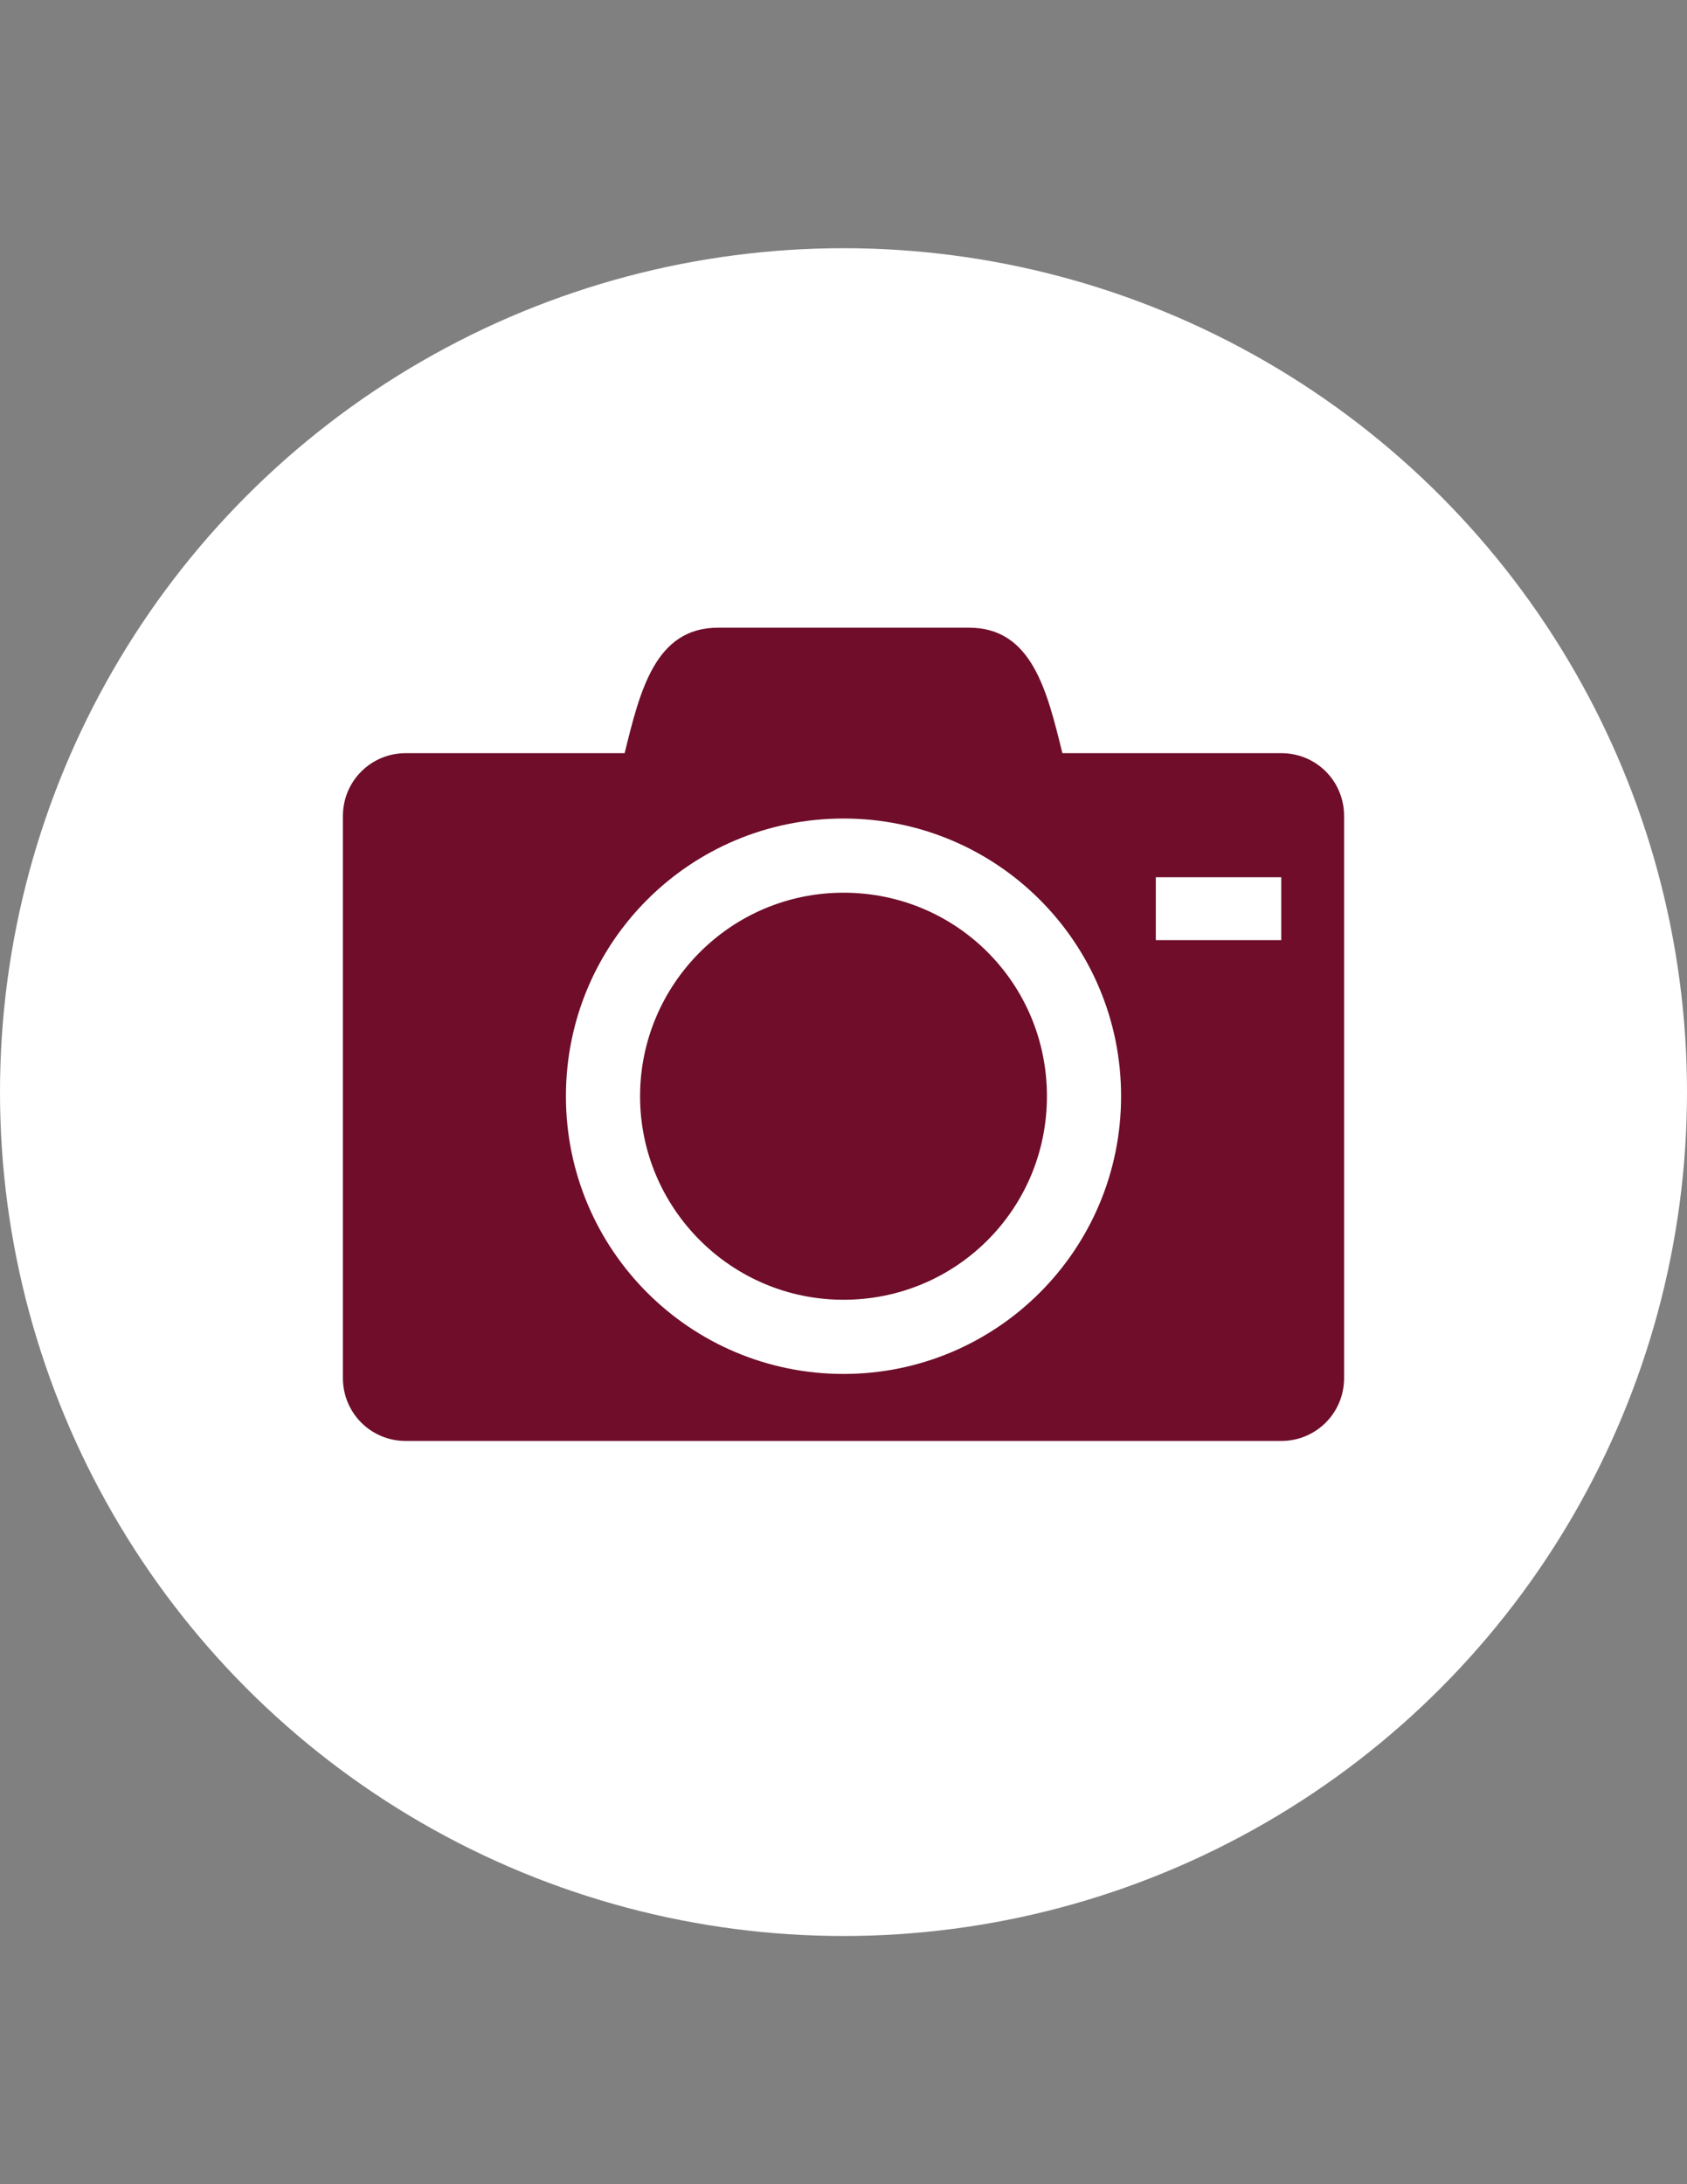
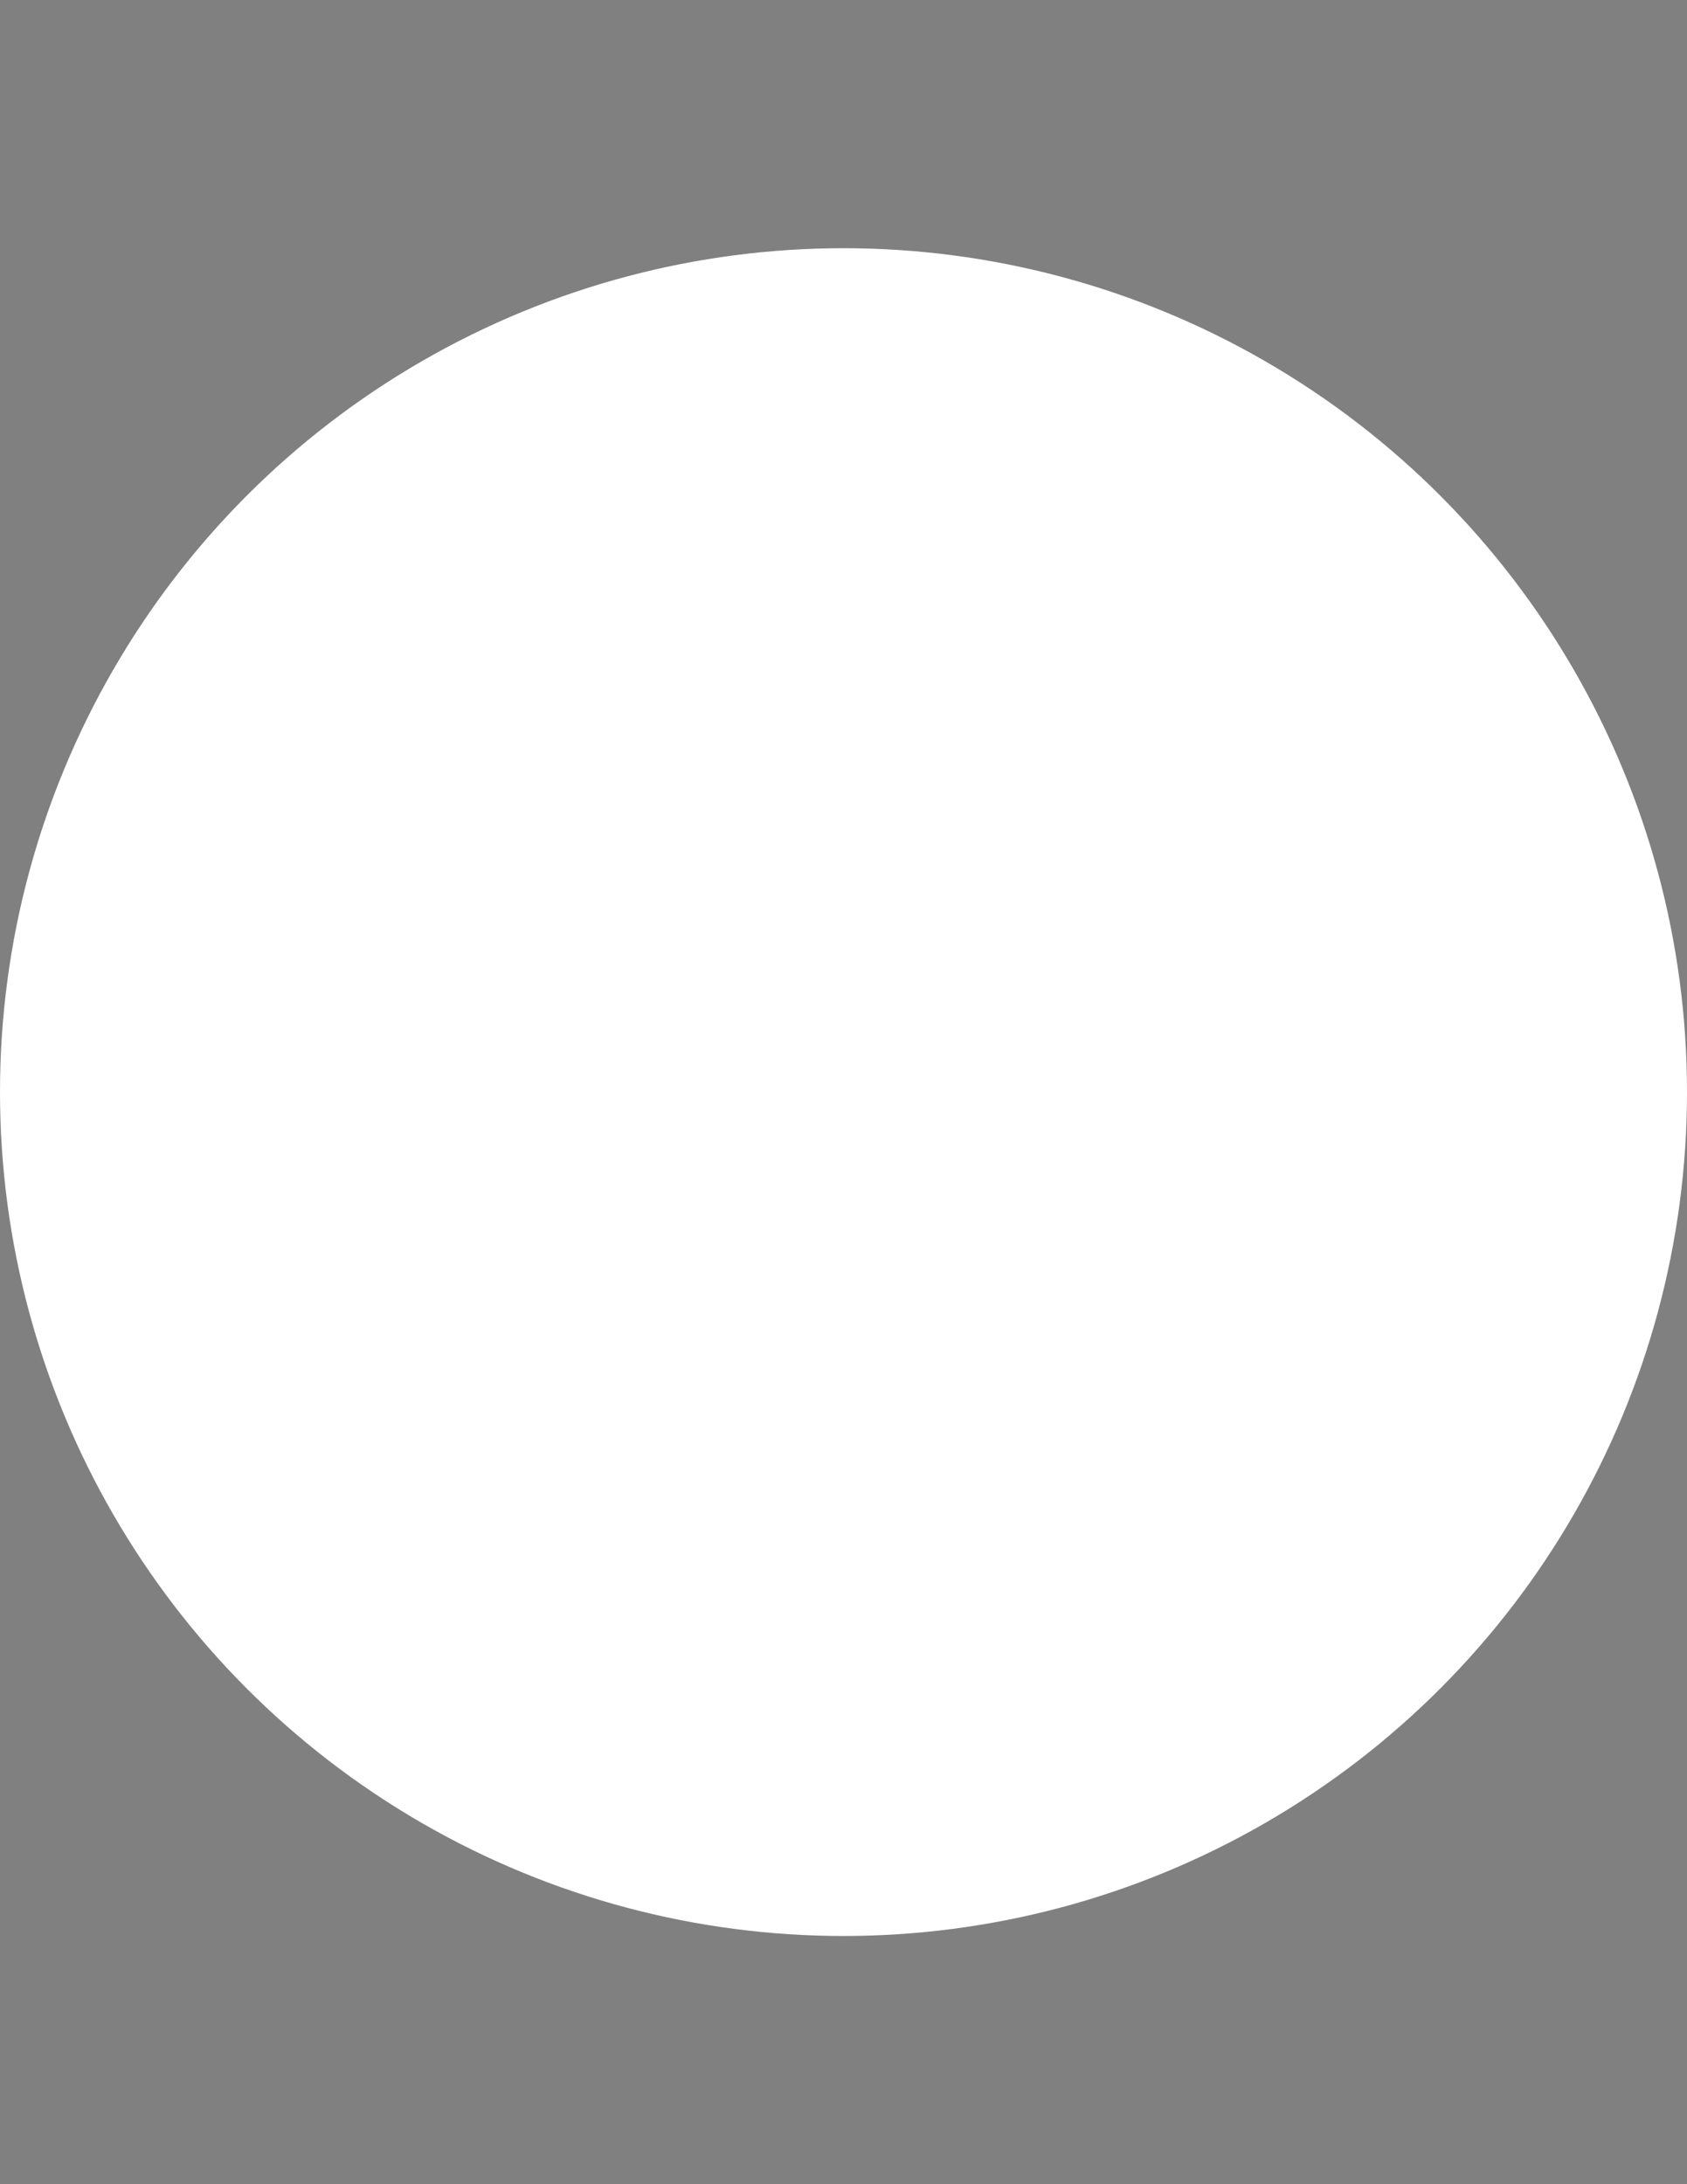
<svg xmlns="http://www.w3.org/2000/svg" version="1.1" id="Layer_1" x="0px" y="0px" viewBox="0 0 612 792" enable-background="new 0 0 612 792" xml:space="preserve">
  <rect x="0" y="0" width="612" height="792" fill="#808080" stroke="none" />
  <g id="Layer_1_1_">
    <circle fill="#FFFFFF" cx="306" cy="396" r="306" />
  </g>
  <g id="Layer_5_copy_2">
-     <path fill="#6F0D2A" d="M232.2,397.5c0,40.5,32.9,73.8,73.8,73.8s73.8-32.9,73.8-73.8S347,323.7,306,323.7S232.2,357.1,232.2,397.5   z M464.8,273.1h-79.4c-5.6-22.8-11.1-45.5-33.9-45.5h-91c-22.8,0-28.3,22.8-33.9,45.5h-79.4c-12.6,0-22.8,10.1-22.8,22.8v203.8   c0,12.6,10.1,22.8,22.8,22.8h317.6c12.6,0,22.8-10.1,22.8-22.8V295.9C487.6,283.2,477.5,273.1,464.8,273.1z M306,498.2   c-55.6,0-100.7-45-100.7-100.7s45-100.7,100.7-100.7s100.7,45,100.7,100.7C406.7,453.2,361.6,498.2,306,498.2z M464.8,340.9h-45.5   v-22.8h45.5V340.9z" />
-   </g>
+     </g>
</svg>